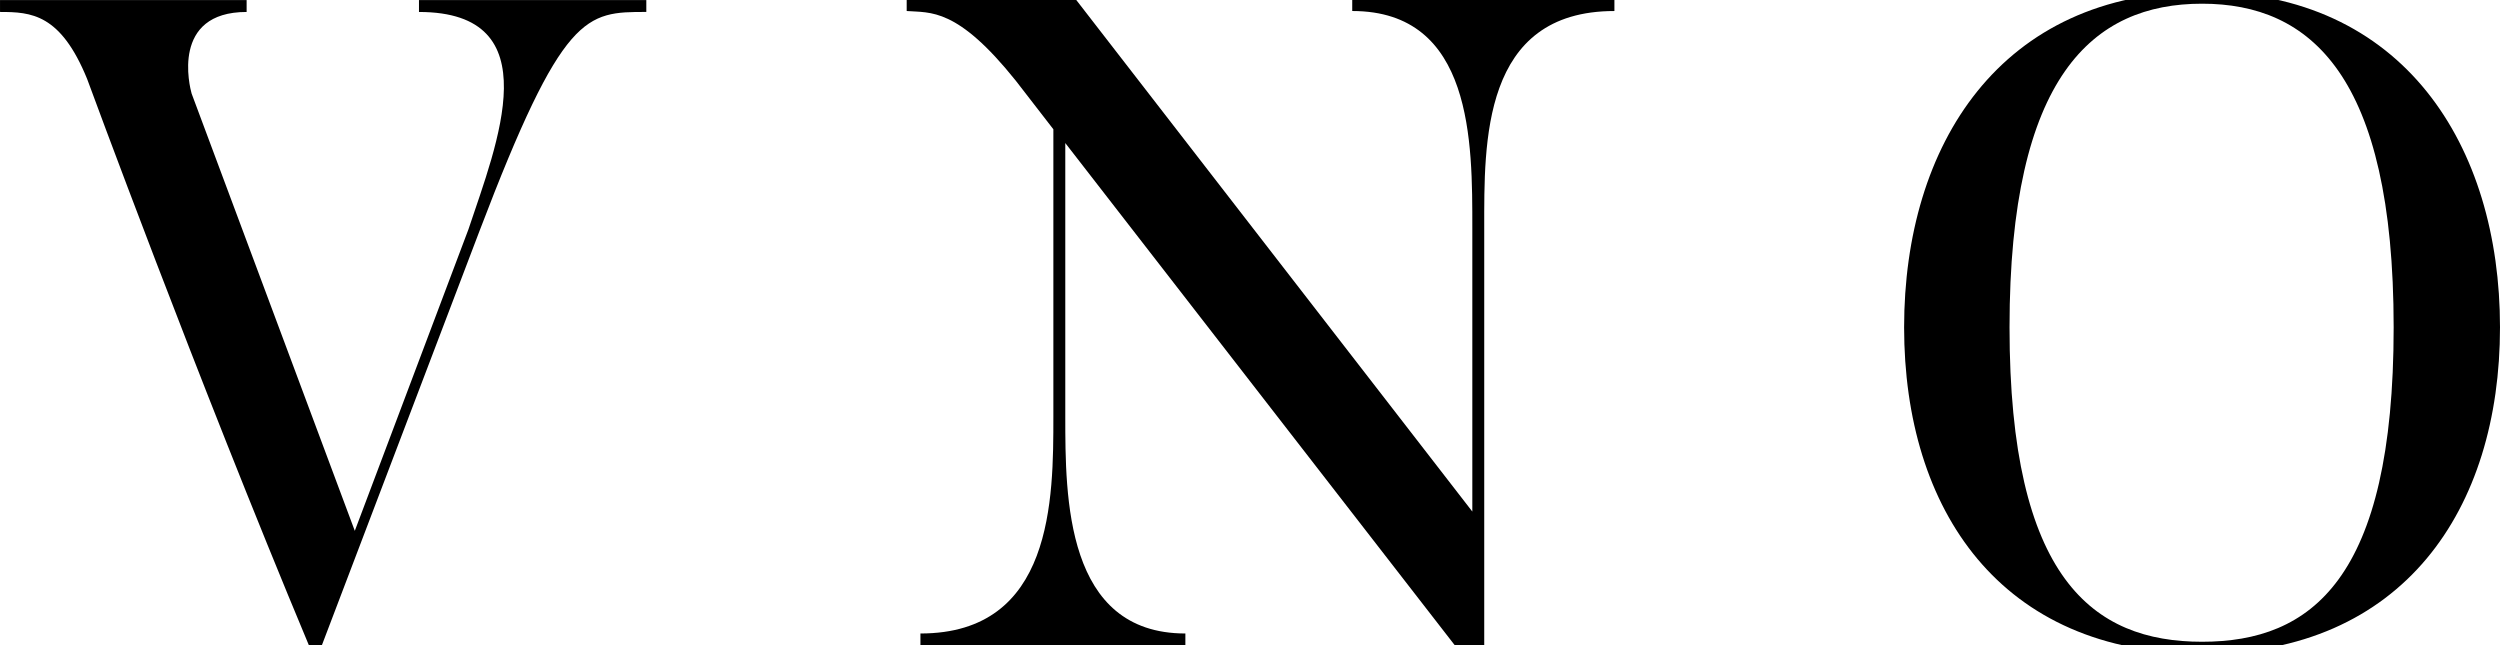
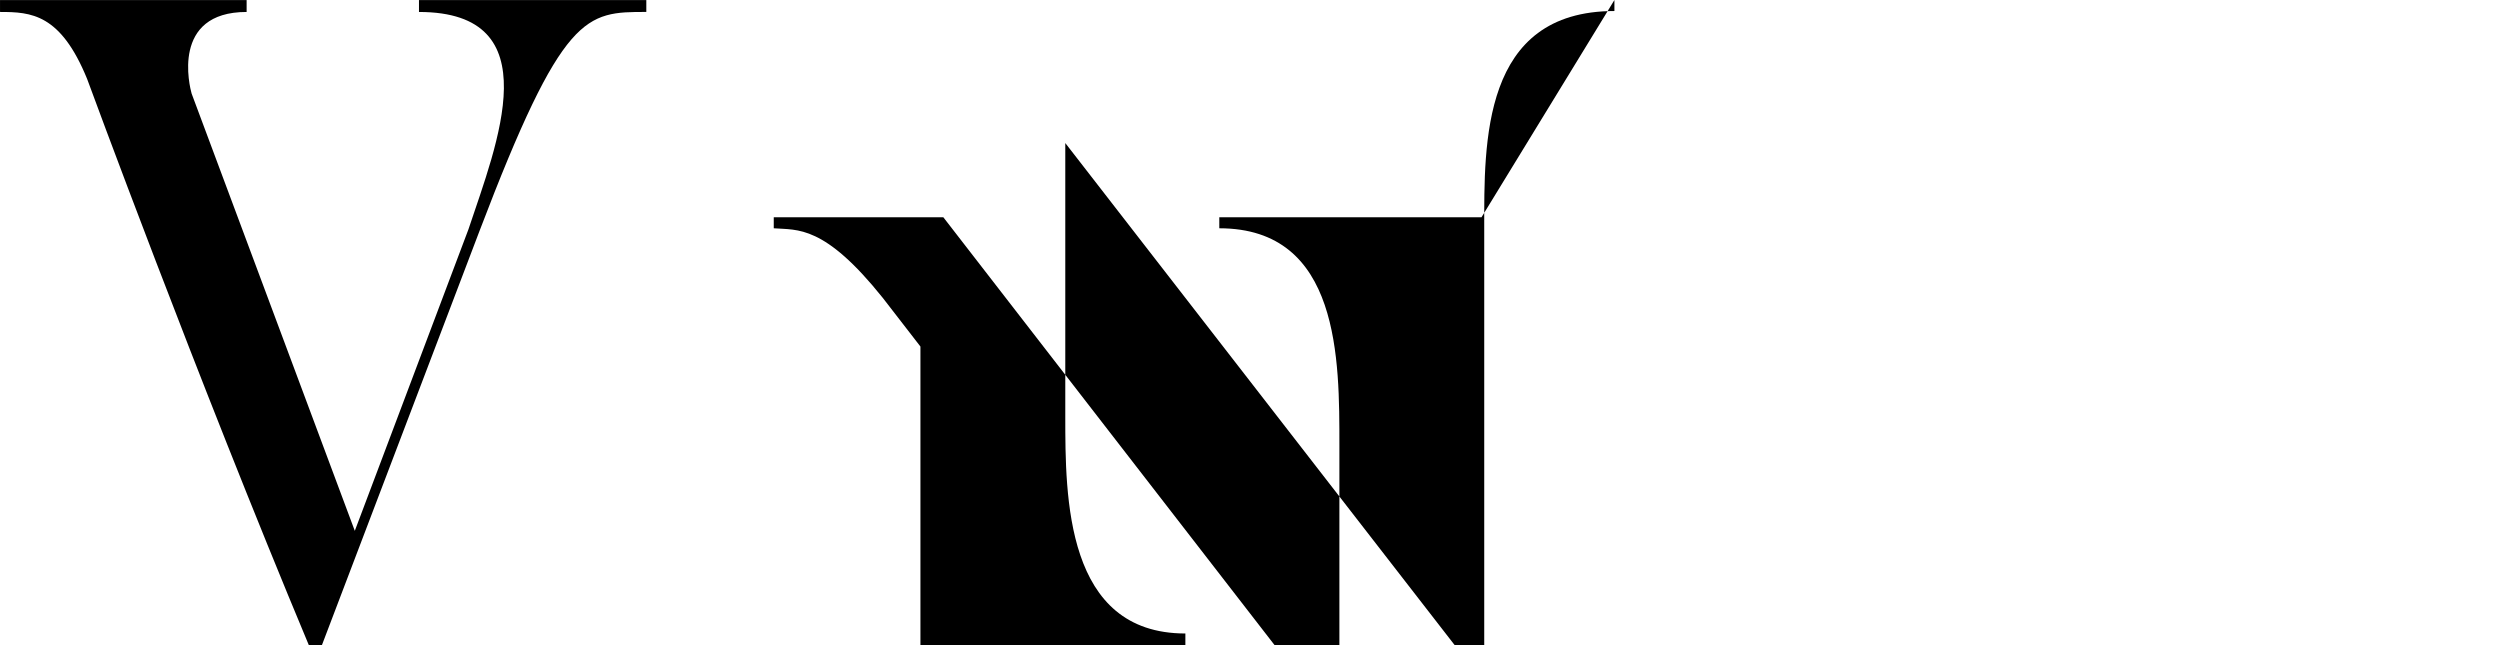
<svg xmlns="http://www.w3.org/2000/svg" id="color" viewBox="0 651 1898.34 490">
  <path d="M490.77,651.02v9.05c-45.94,0-63.35,0-126.69,166.38l-119.73,314.65h-9.75c-85.62-204.66-168.46-430.2-168.46-430.2-20.19-49.43-42.46-50.82-66.13-50.82v-9.05h187.26v9.05c-57.78,0-43.16,57.08-41.77,61.96l123.91,332.05,86.32-229.02c21.58-64.74,62.65-164.98-37.59-164.98v-9.05h172.64Z" />
-   <path d="M1225.88,651.02v8.35c-100.94,0-98.85,100.24-98.85,164.98v316.74h-22.27l-295.85-381.48v207.44c0,61.26,0,164.98,91.19,164.98v9.05h-201.18v-9.05c100.94,0,100.94-102.33,100.94-164.98v-217.89l-28.54-36.89c-44.55-55.69-64.74-51.51-82.84-52.91v-8.35h128.78l300.73,388.44v-215.11c0-64.74.7-164.98-91.19-164.98v-8.35h199.09Z" />
-   <path d="M1672.1,1147.36c-153.15,0-226.24-109.29-226.24-247.82s73.09-254.78,226.24-254.78,226.24,116.95,226.24,254.78-73.09,247.82-226.24,247.82ZM1672.1,653.81c-82.84,0-146.19,54.99-146.19,245.73s63.35,238.77,146.19,238.77,145.49-47.34,145.49-238.77-63.35-245.73-145.49-245.73Z" />
+   <path d="M1225.88,651.02v8.35c-100.94,0-98.85,100.24-98.85,164.98v316.74h-22.27l-295.85-381.48v207.44c0,61.26,0,164.98,91.19,164.98v9.05h-201.18v-9.05v-217.89l-28.54-36.89c-44.55-55.69-64.74-51.51-82.84-52.91v-8.35h128.78l300.73,388.44v-215.11c0-64.74.7-164.98-91.19-164.98v-8.35h199.09Z" />
</svg>